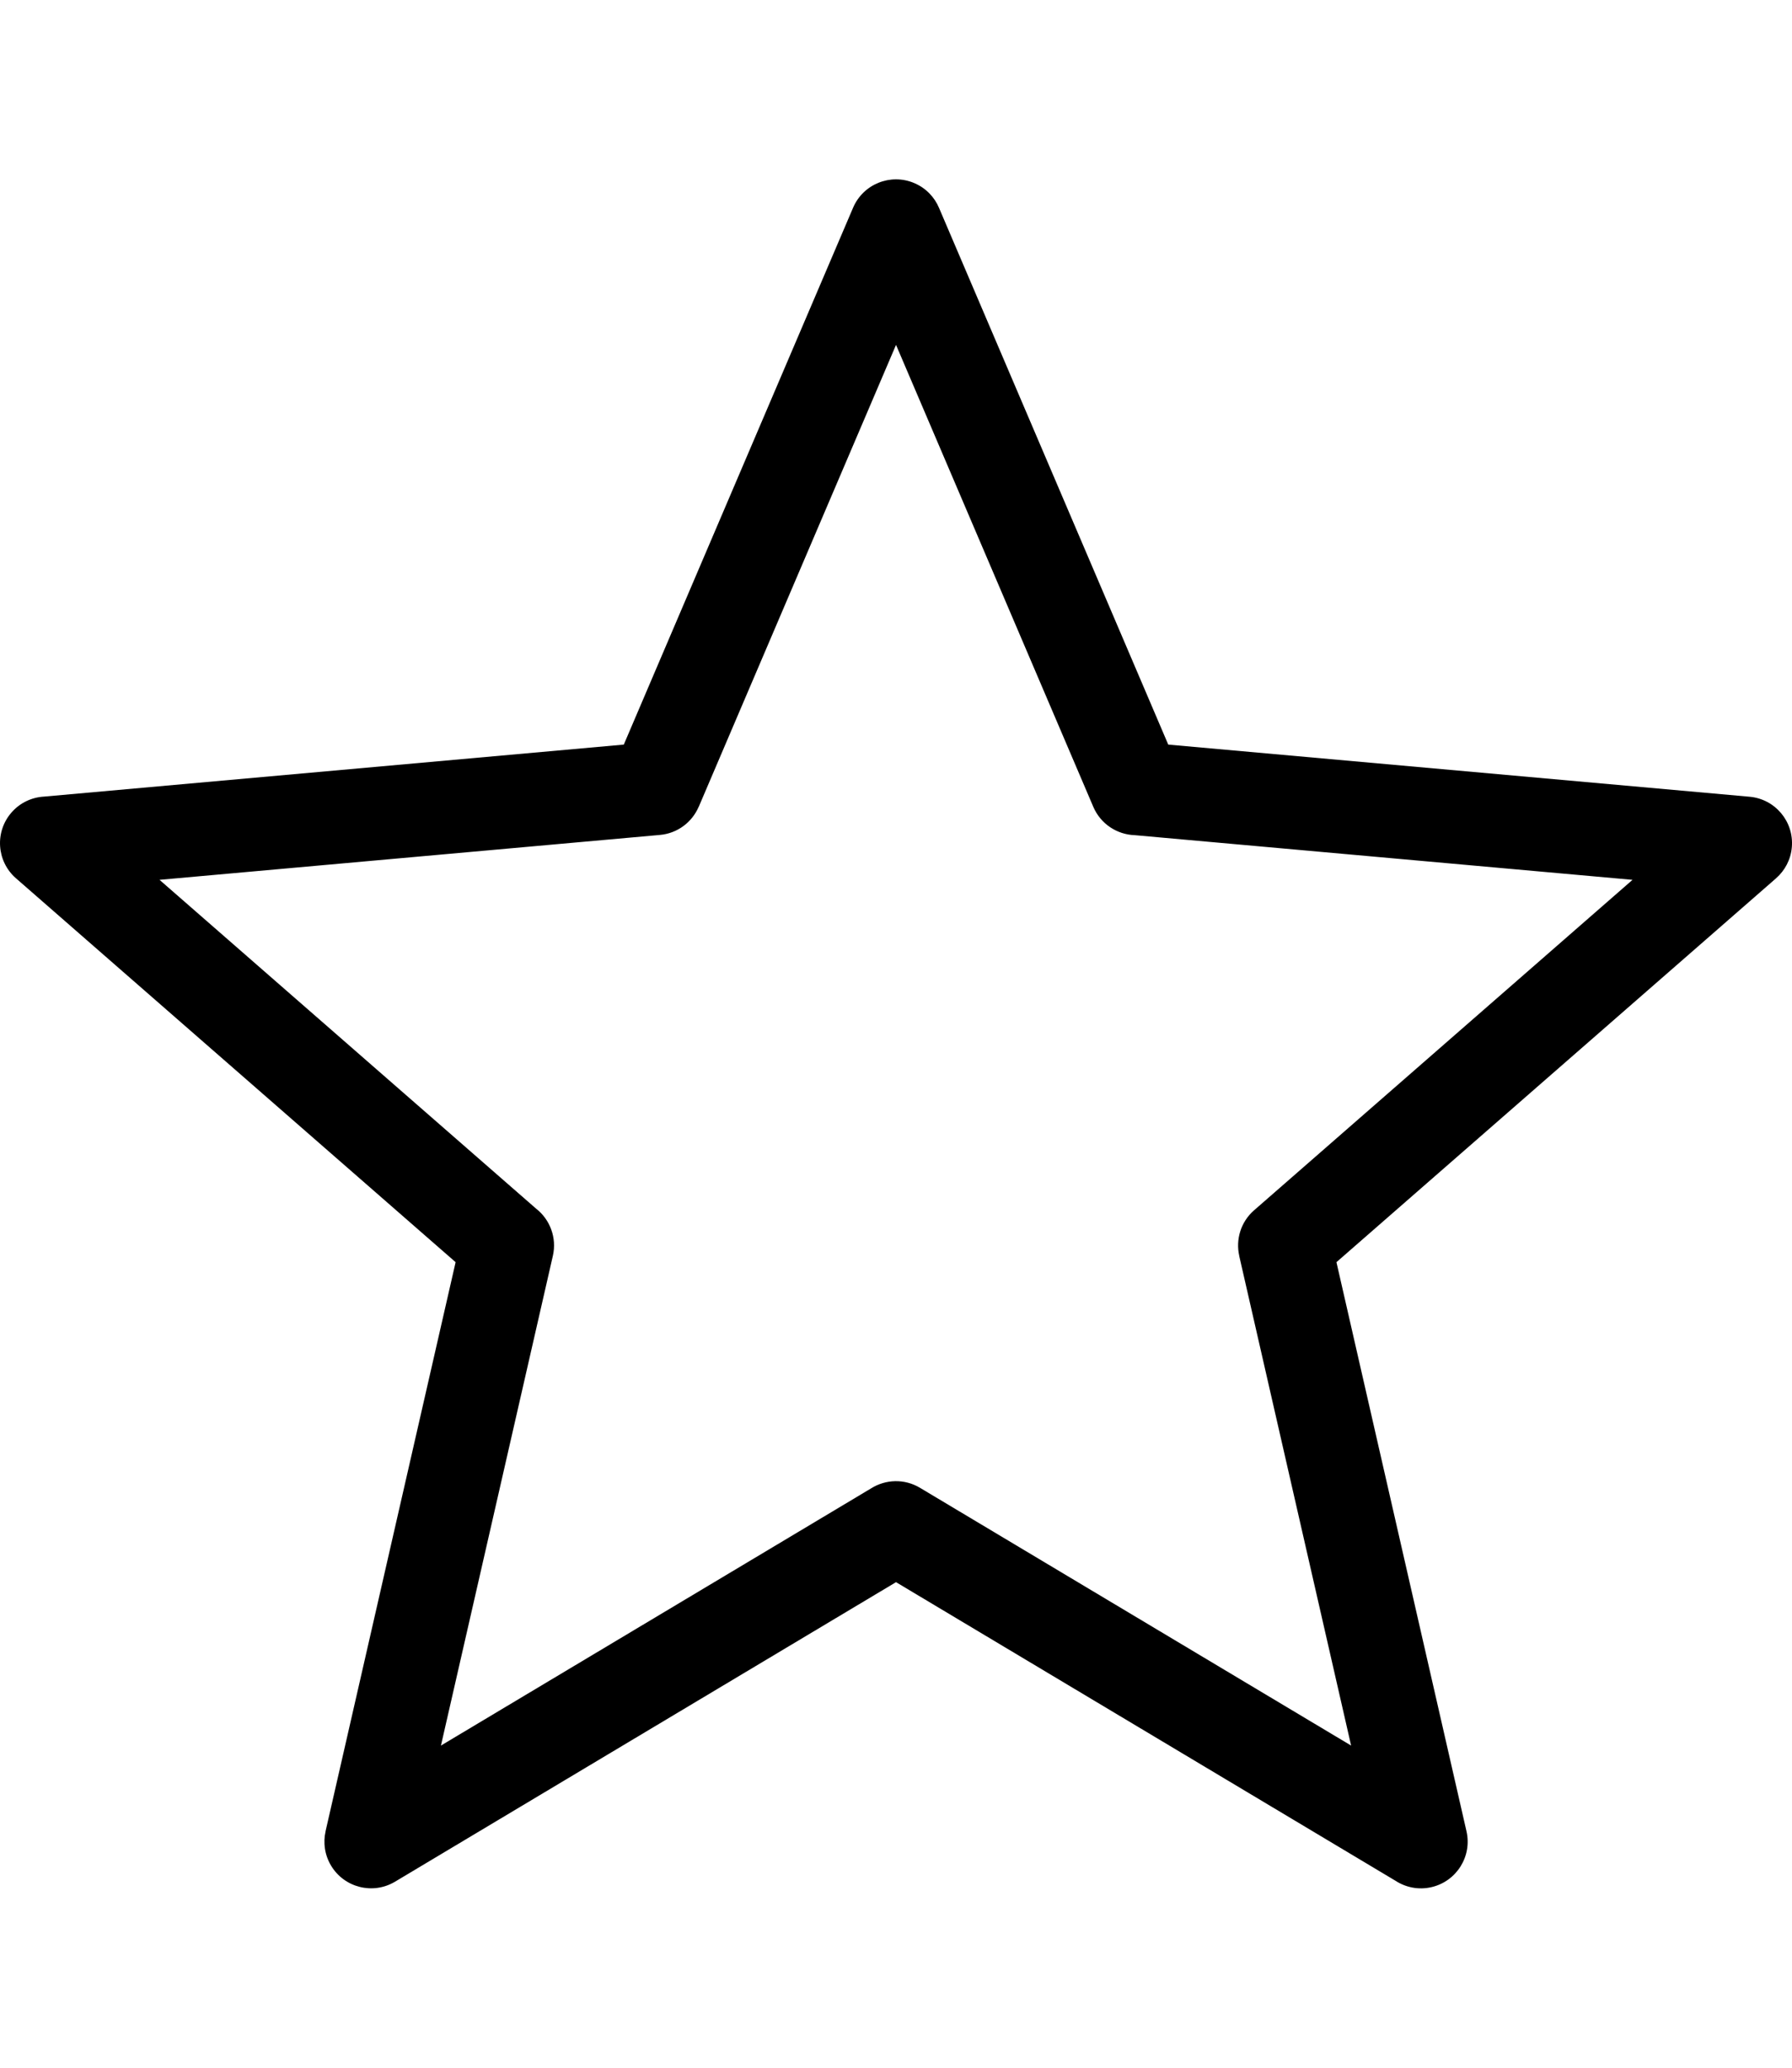
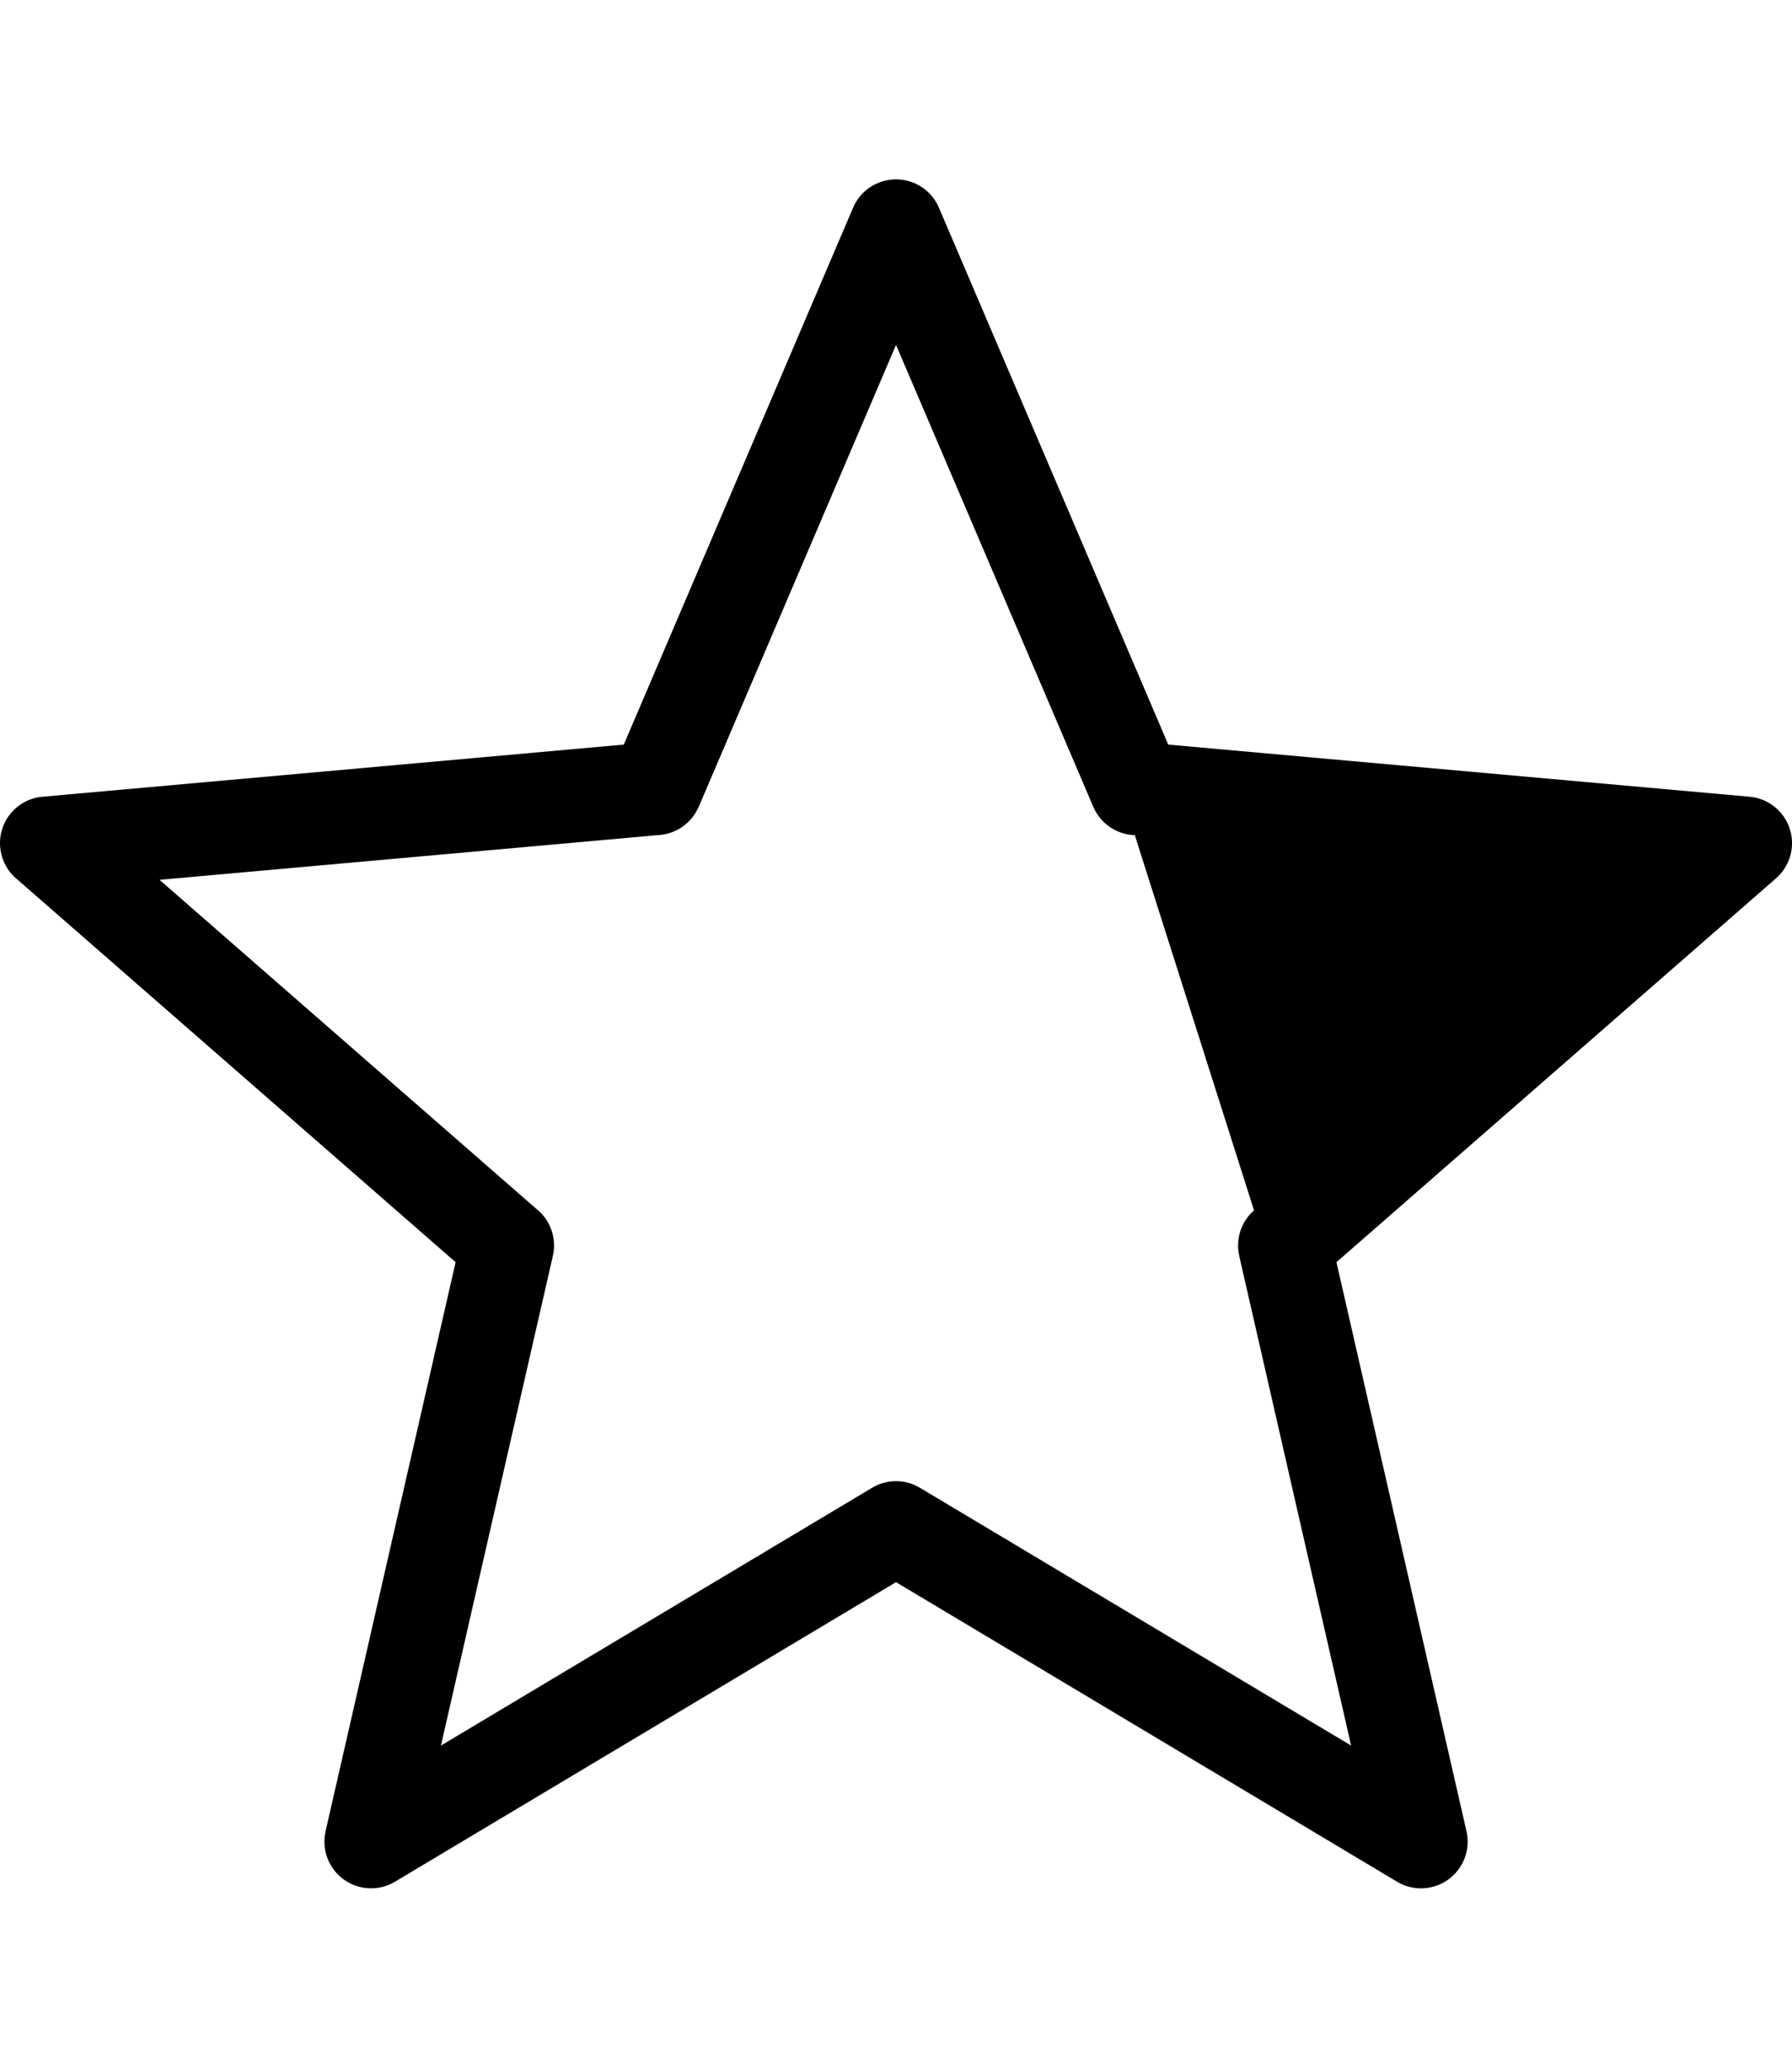
<svg xmlns="http://www.w3.org/2000/svg" version="1.1" id="Layer_1" x="0px" y="0px" width="52px" height="60px" viewBox="0 0 122.879 117.188" enable-background="new 0 0 122.879 117.188" xml:space="preserve">
  <g>
-     <path d="M64.395,1.969l15.713,36.79l39.853,3.575c1.759,0.152,3.06,1.701,2.907,3.459c-0.073,0.857-0.479,1.604-1.079,2.129 l0.002,0.001L91.641,74.25l8.917,39.021c0.395,1.723-0.683,3.439-2.406,3.834c-0.883,0.203-1.763,0.018-2.466-0.441L61.441,96.191 L27.087,116.73c-1.516,0.906-3.48,0.412-4.387-1.104c-0.441-0.736-0.55-1.58-0.373-2.355h-0.003l8.918-39.021L1.092,47.924 c-1.329-1.163-1.463-3.183-0.301-4.512c0.591-0.676,1.405-1.042,2.235-1.087l39.748-3.566l15.721-36.81 c0.692-1.627,2.572-2.384,4.199-1.692C63.494,0.597,64.084,1.225,64.395,1.969L64.395,1.969z M74.967,43.023L61.441,11.351 L47.914,43.023l-0.004-0.001c-0.448,1.051-1.447,1.826-2.665,1.932l-34.306,3.078l25.819,22.545c0.949,0.74,1.438,1.988,1.152,3.24 l-7.674,33.578l29.506-17.641c0.986-0.617,2.274-0.672,3.342-0.033l29.563,17.674l-7.673-33.578l0.003-0.002 c-0.252-1.109,0.096-2.318,1.012-3.119l25.955-22.664L77.815,44.97C76.607,44.932,75.472,44.208,74.967,43.023L74.967,43.023z" />
+     <path d="M64.395,1.969l15.713,36.79l39.853,3.575c1.759,0.152,3.06,1.701,2.907,3.459c-0.073,0.857-0.479,1.604-1.079,2.129 l0.002,0.001L91.641,74.25l8.917,39.021c0.395,1.723-0.683,3.439-2.406,3.834c-0.883,0.203-1.763,0.018-2.466-0.441L61.441,96.191 L27.087,116.73c-1.516,0.906-3.48,0.412-4.387-1.104c-0.441-0.736-0.55-1.58-0.373-2.355h-0.003l8.918-39.021L1.092,47.924 c-1.329-1.163-1.463-3.183-0.301-4.512c0.591-0.676,1.405-1.042,2.235-1.087l39.748-3.566l15.721-36.81 c0.692-1.627,2.572-2.384,4.199-1.692C63.494,0.597,64.084,1.225,64.395,1.969L64.395,1.969z M74.967,43.023L61.441,11.351 L47.914,43.023l-0.004-0.001c-0.448,1.051-1.447,1.826-2.665,1.932l-34.306,3.078l25.819,22.545c0.949,0.74,1.438,1.988,1.152,3.24 l-7.674,33.578l29.506-17.641c0.986-0.617,2.274-0.672,3.342-0.033l29.563,17.674l-7.673-33.578l0.003-0.002 c-0.252-1.109,0.096-2.318,1.012-3.119L77.815,44.97C76.607,44.932,75.472,44.208,74.967,43.023L74.967,43.023z" />
  </g>
</svg>